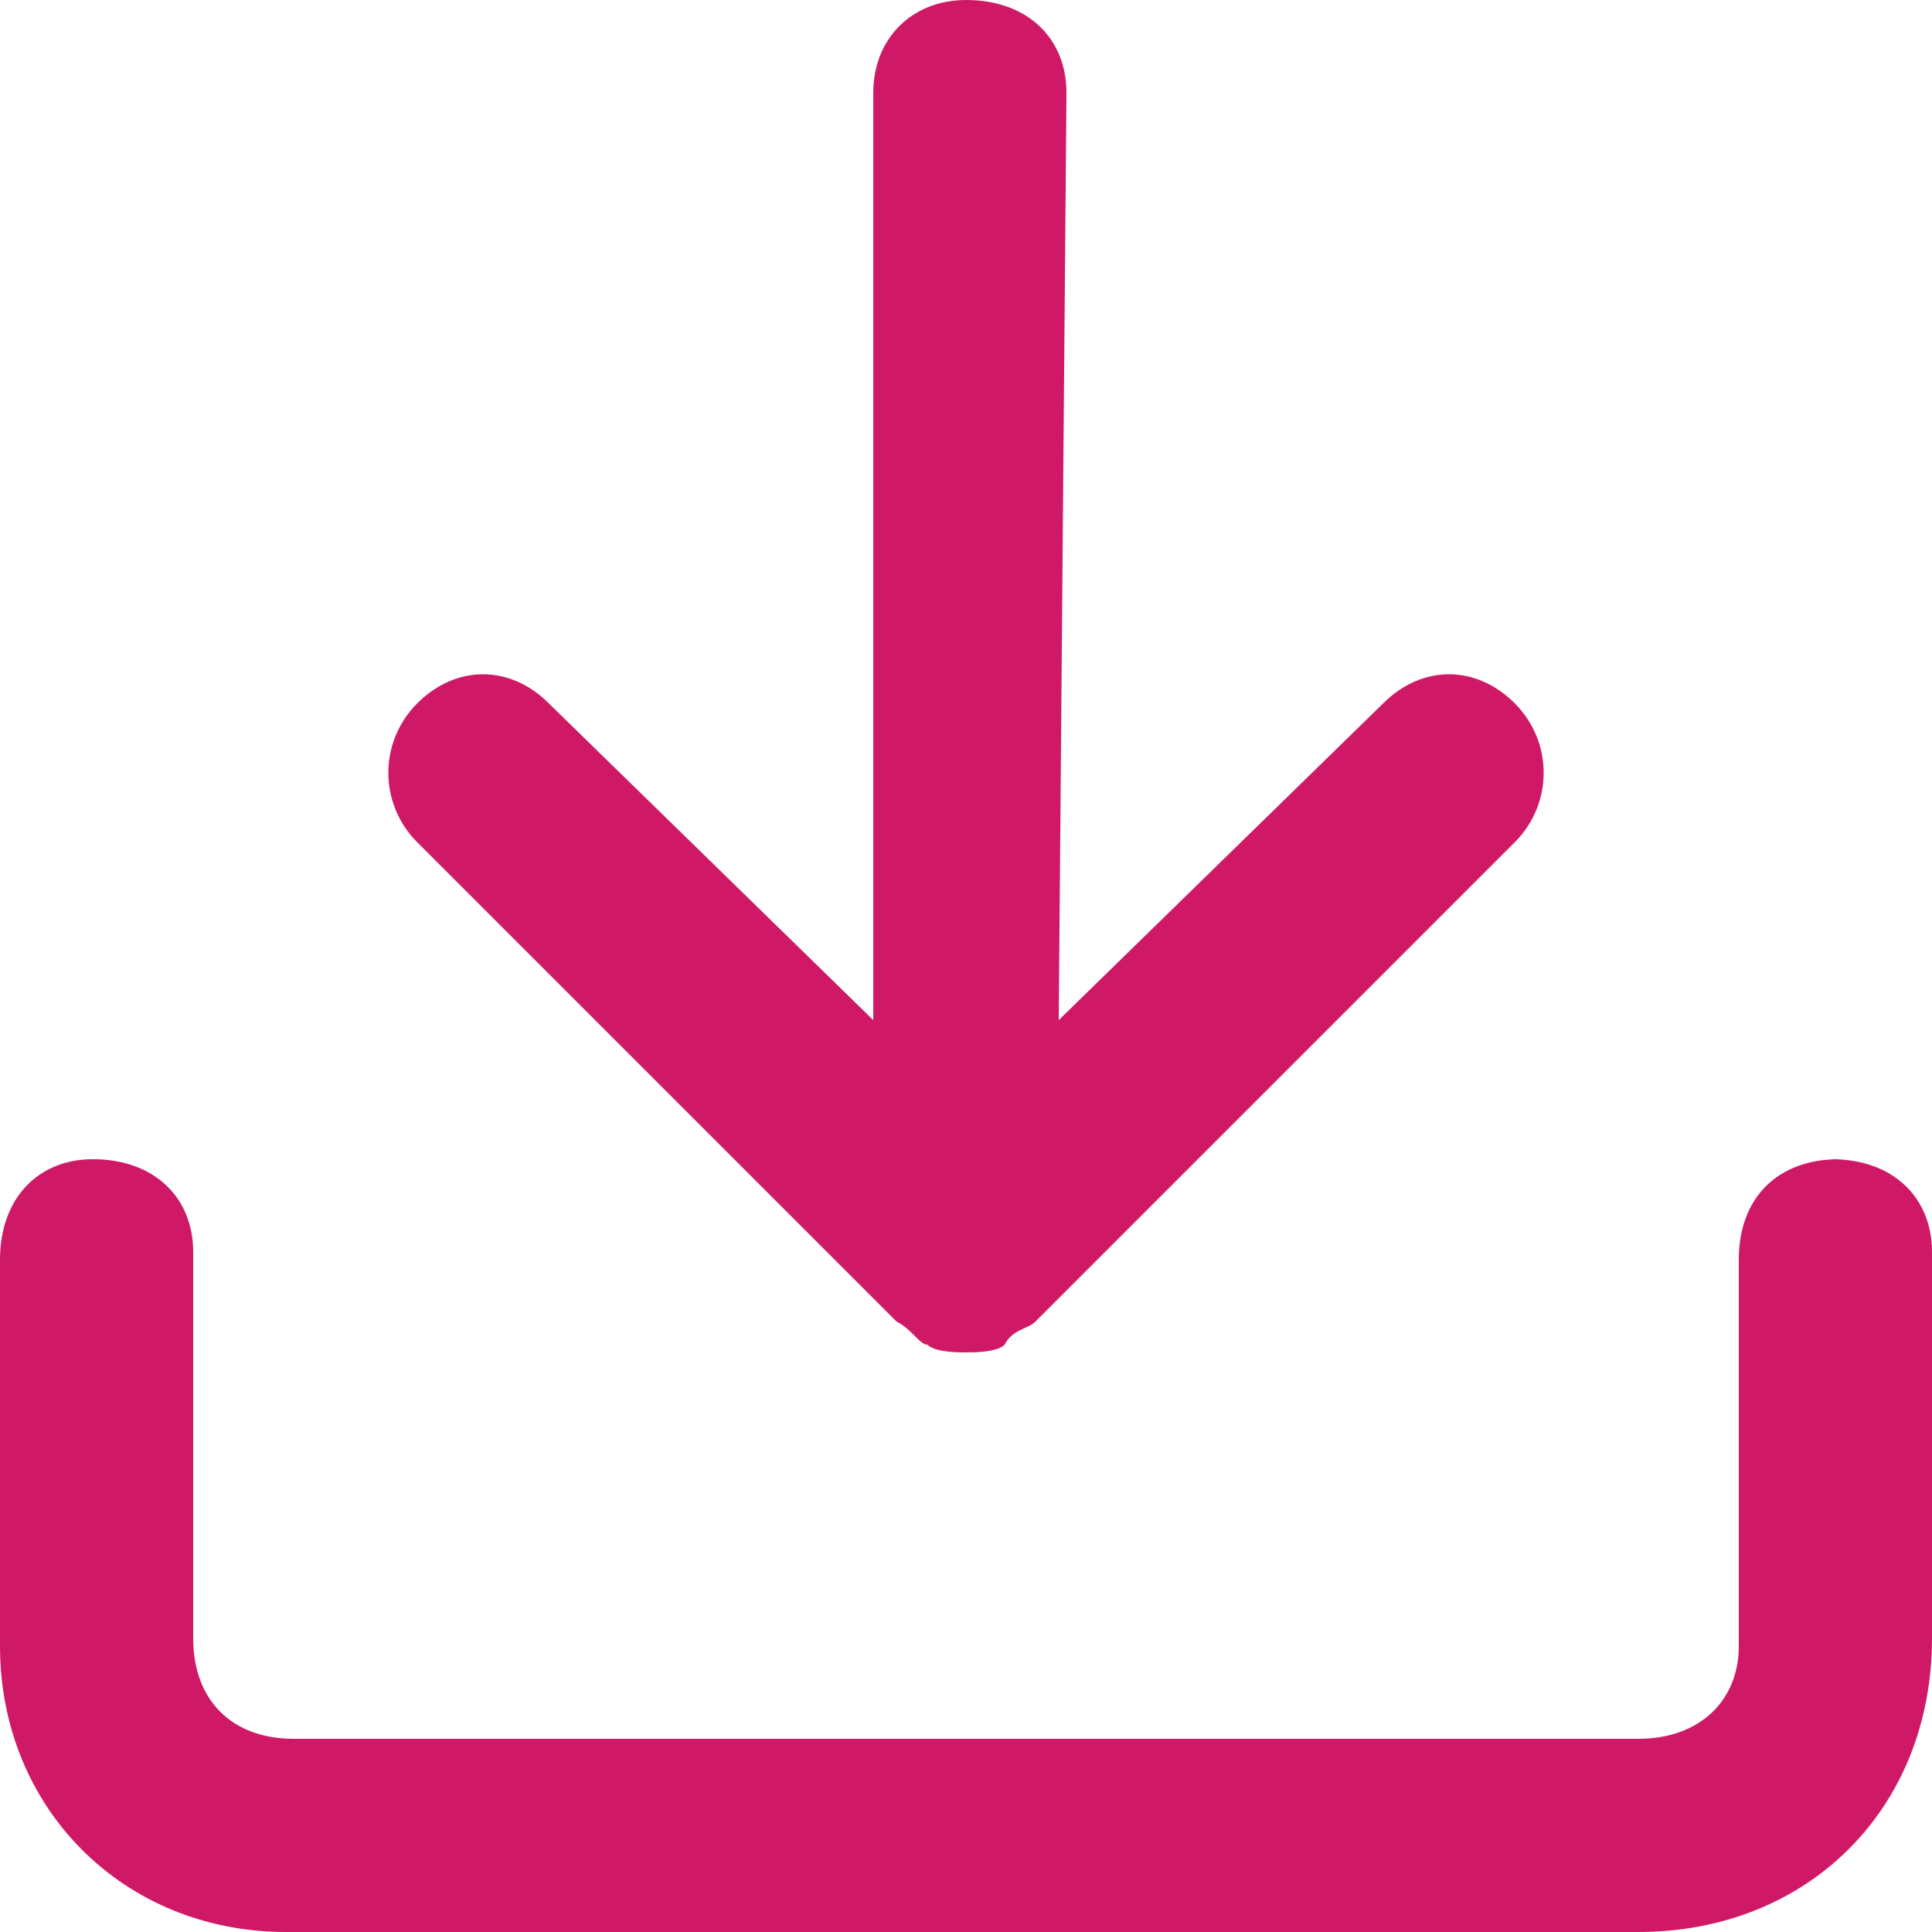
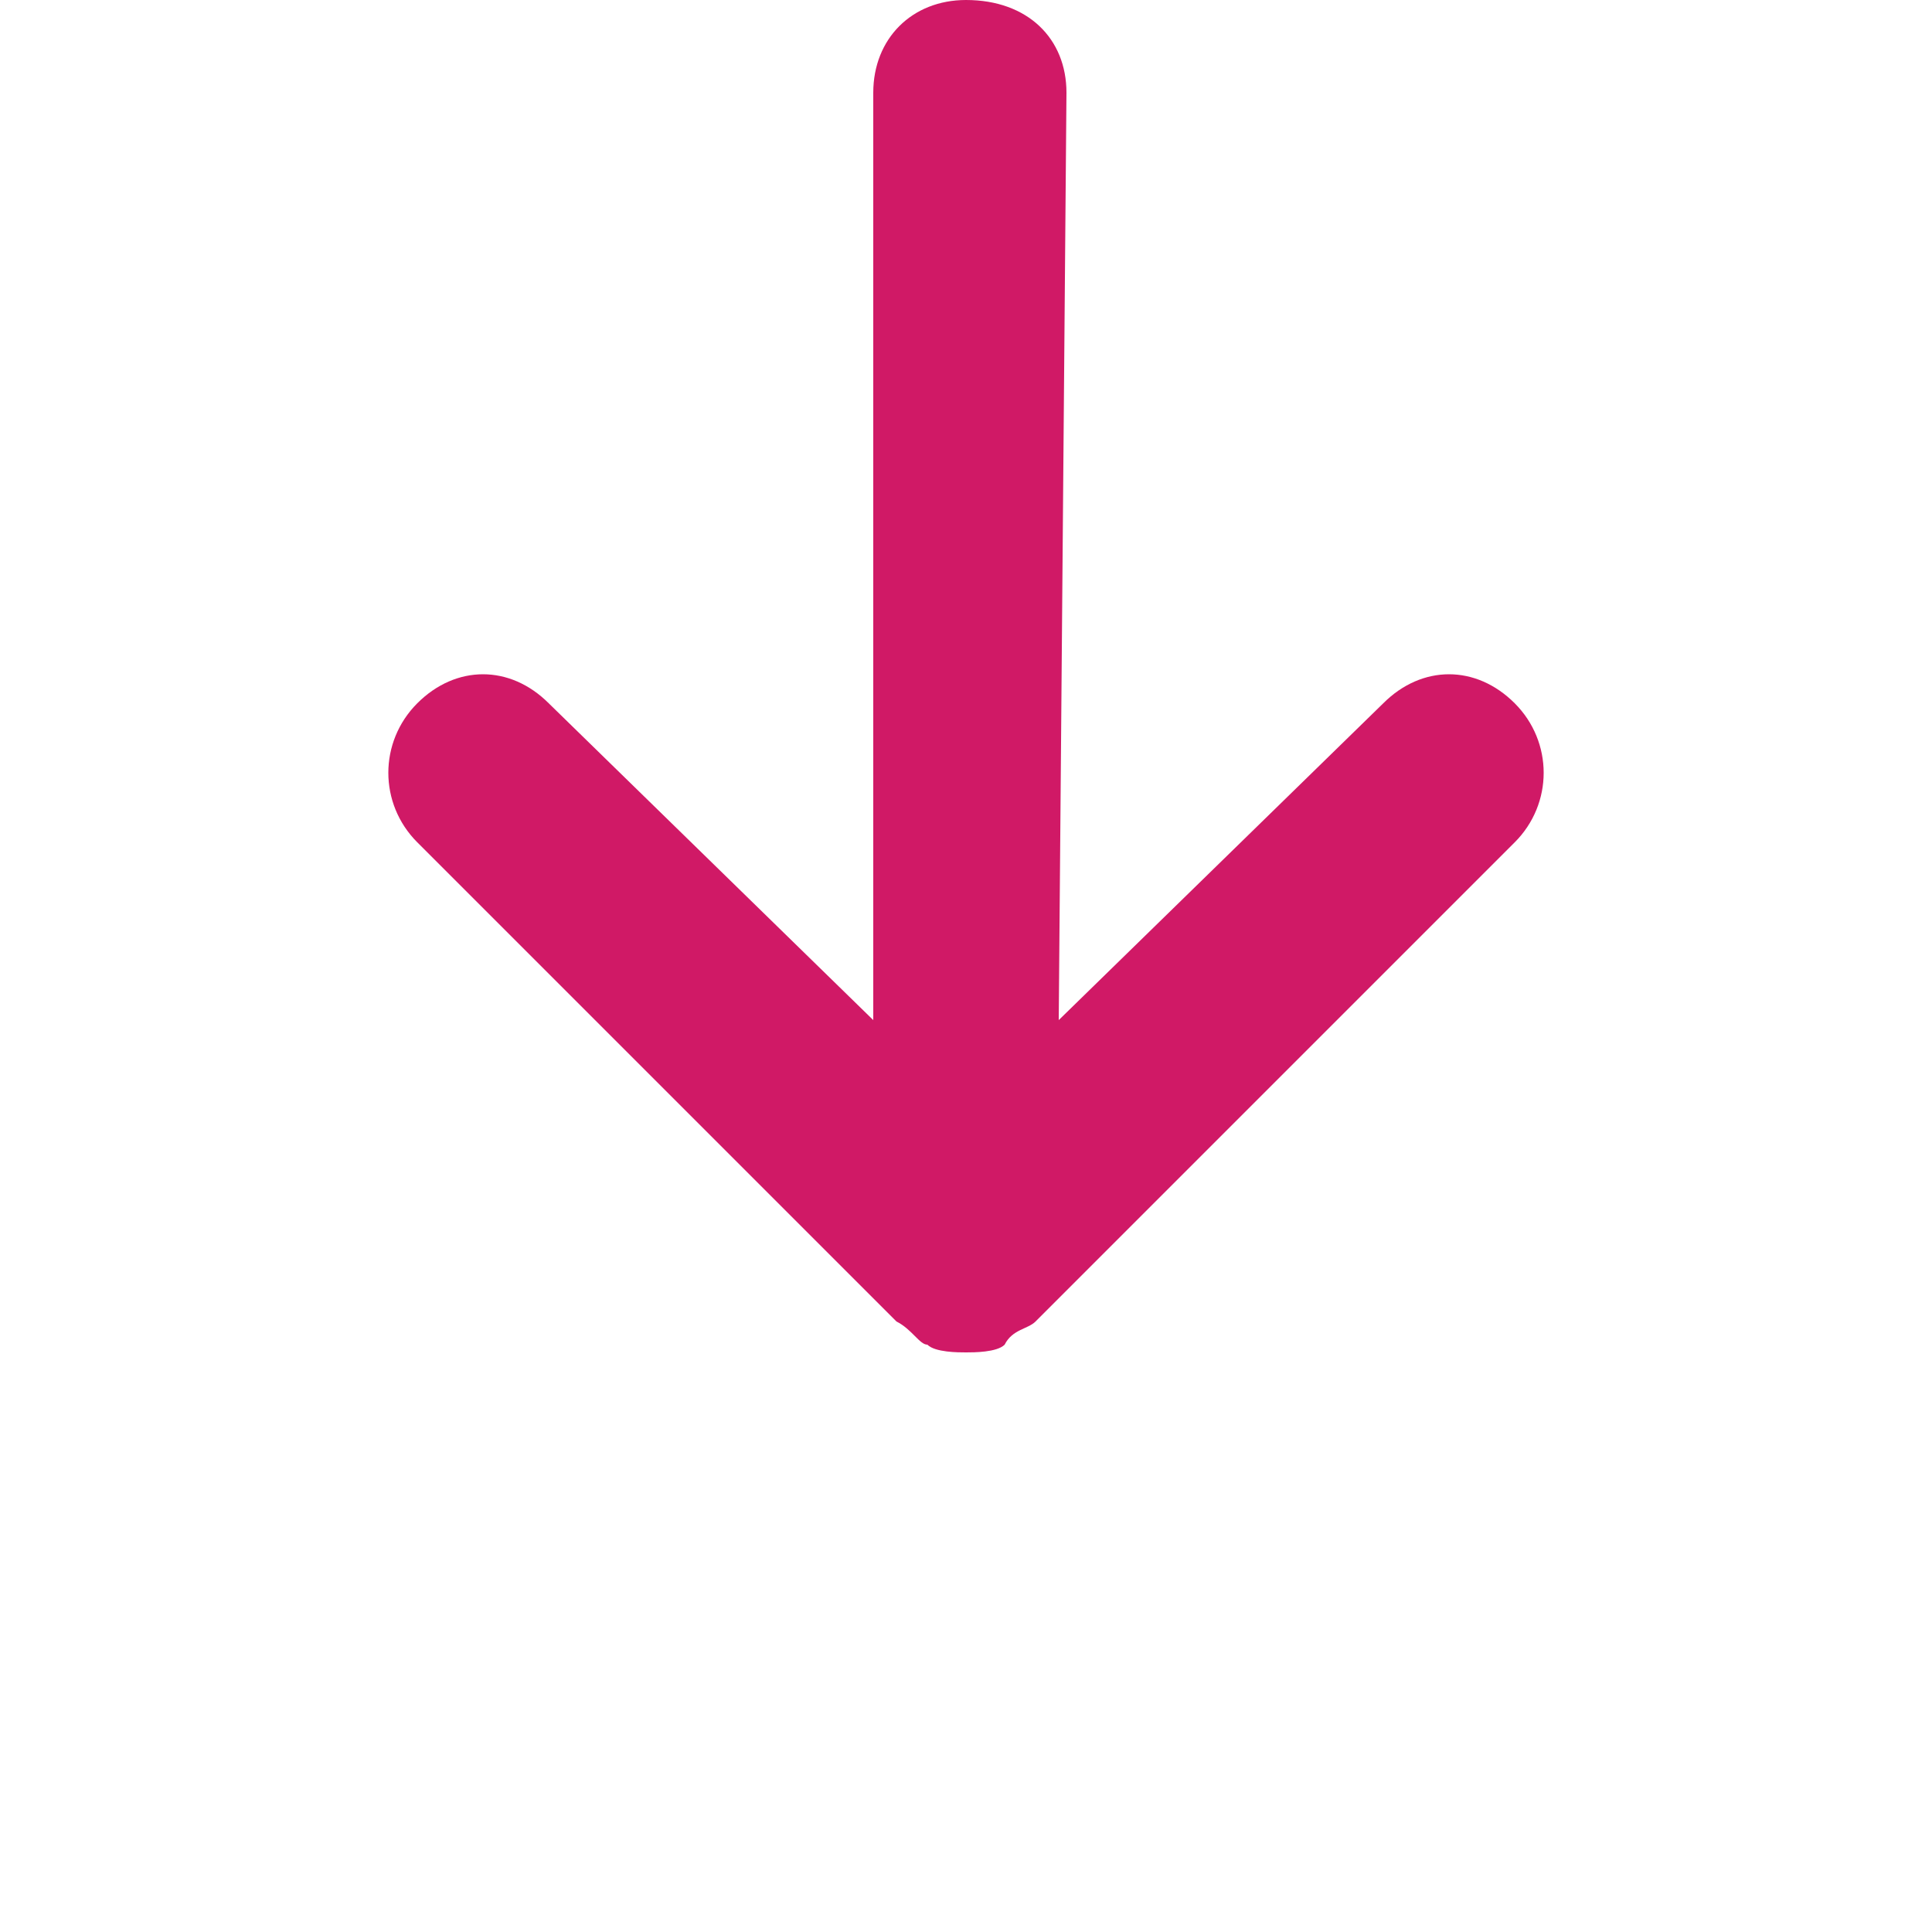
<svg xmlns="http://www.w3.org/2000/svg" version="1.2" viewBox="0 0 25 25" width="25" height="25">
  <title>download-1-svg</title>
  <style>
		.s0 { fill: #d01966 } 
	</style>
-   <path id="Layer" class="s0" d="m23.8 15c-0.8 0-1.3 0.5-1.3 1.3v5c0 0.7-0.5 1.2-1.3 1.2h-17.4c-0.8 0-1.3-0.5-1.3-1.3v-5c0-0.7-0.5-1.2-1.3-1.2-0.7 0-1.2 0.5-1.2 1.3v5c0 2.1 1.6 3.7 3.7 3.7h17.5c2.2 0 3.8-1.6 3.8-3.8v-5c0-0.7-0.5-1.2-1.3-1.2z" />
  <path id="Layer" class="s0" d="m11.6 17.1c0.2 0.1 0.3 0.3 0.4 0.3 0.1 0.1 0.4 0.1 0.5 0.1 0.1 0 0.4 0 0.5-0.1 0.1-0.2 0.3-0.2 0.4-0.3l6.2-6.2c0.5-0.5 0.5-1.3 0-1.8-0.5-0.5-1.2-0.5-1.7 0l-4.2 4.1 0.1-12c0-0.7-0.5-1.2-1.3-1.2-0.7 0-1.2 0.5-1.2 1.2v12l-4.2-4.1c-0.5-0.5-1.2-0.5-1.7 0-0.5 0.5-0.5 1.3 0 1.8z" />
</svg>